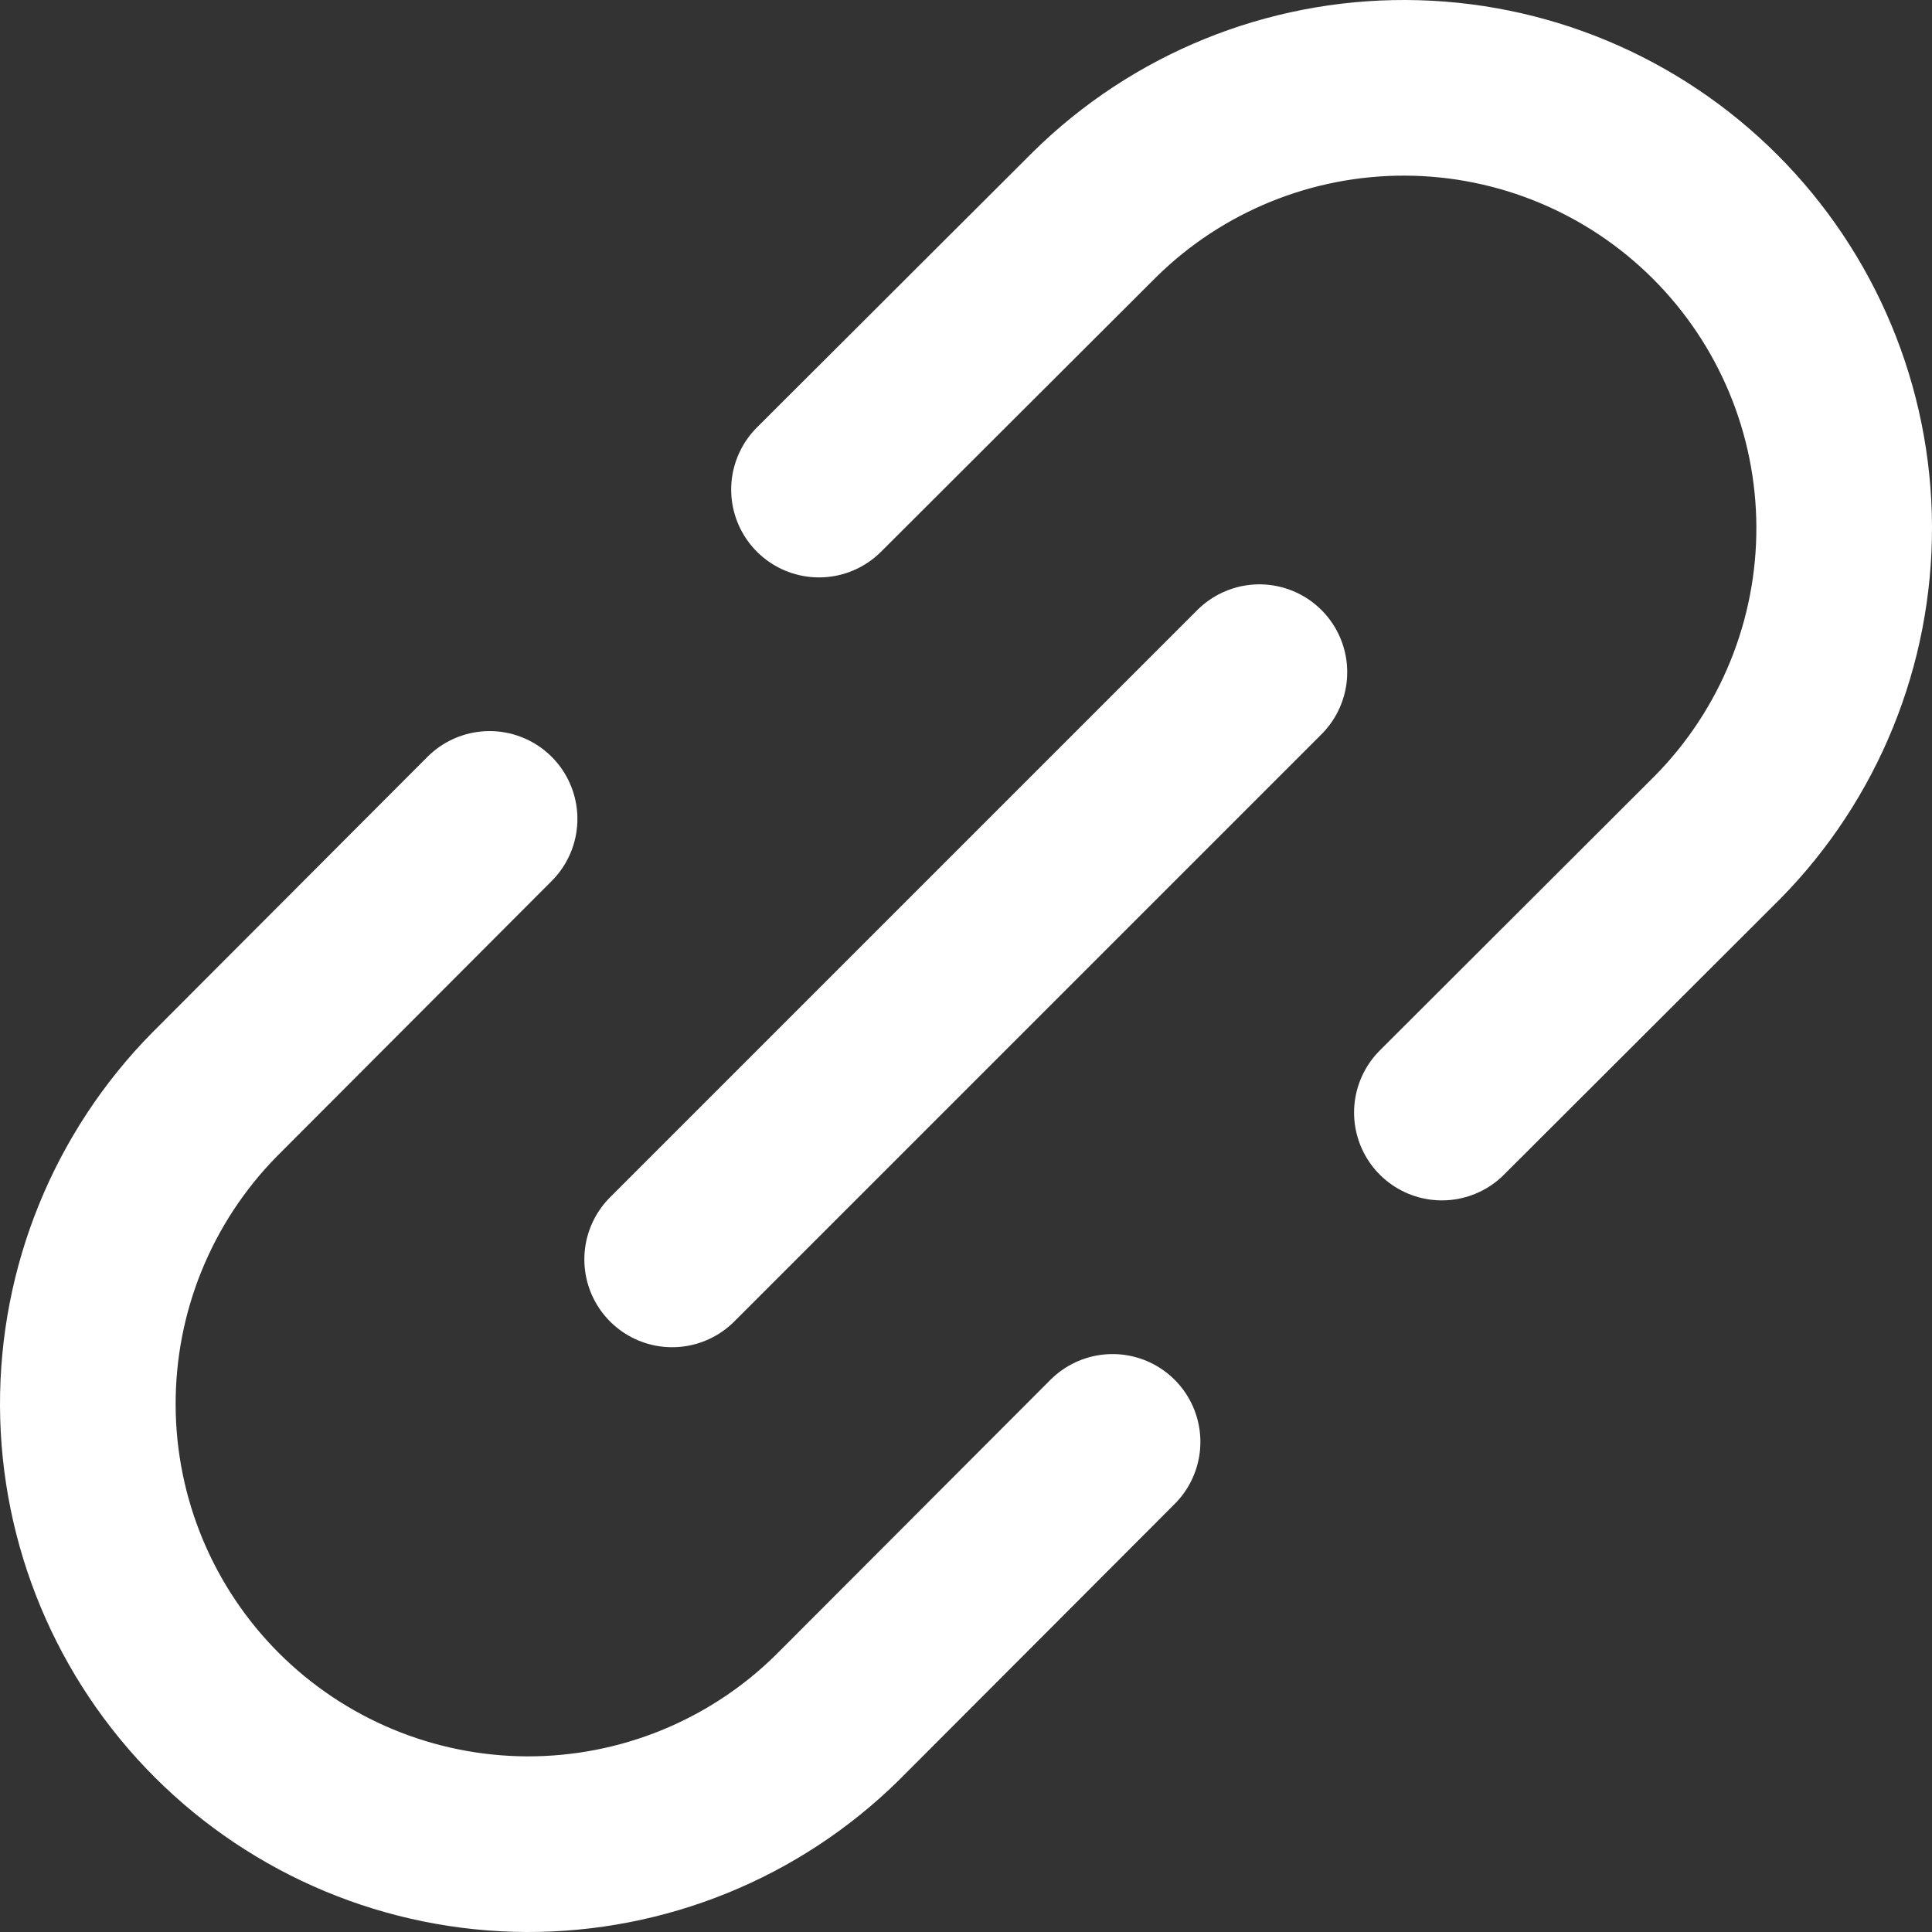
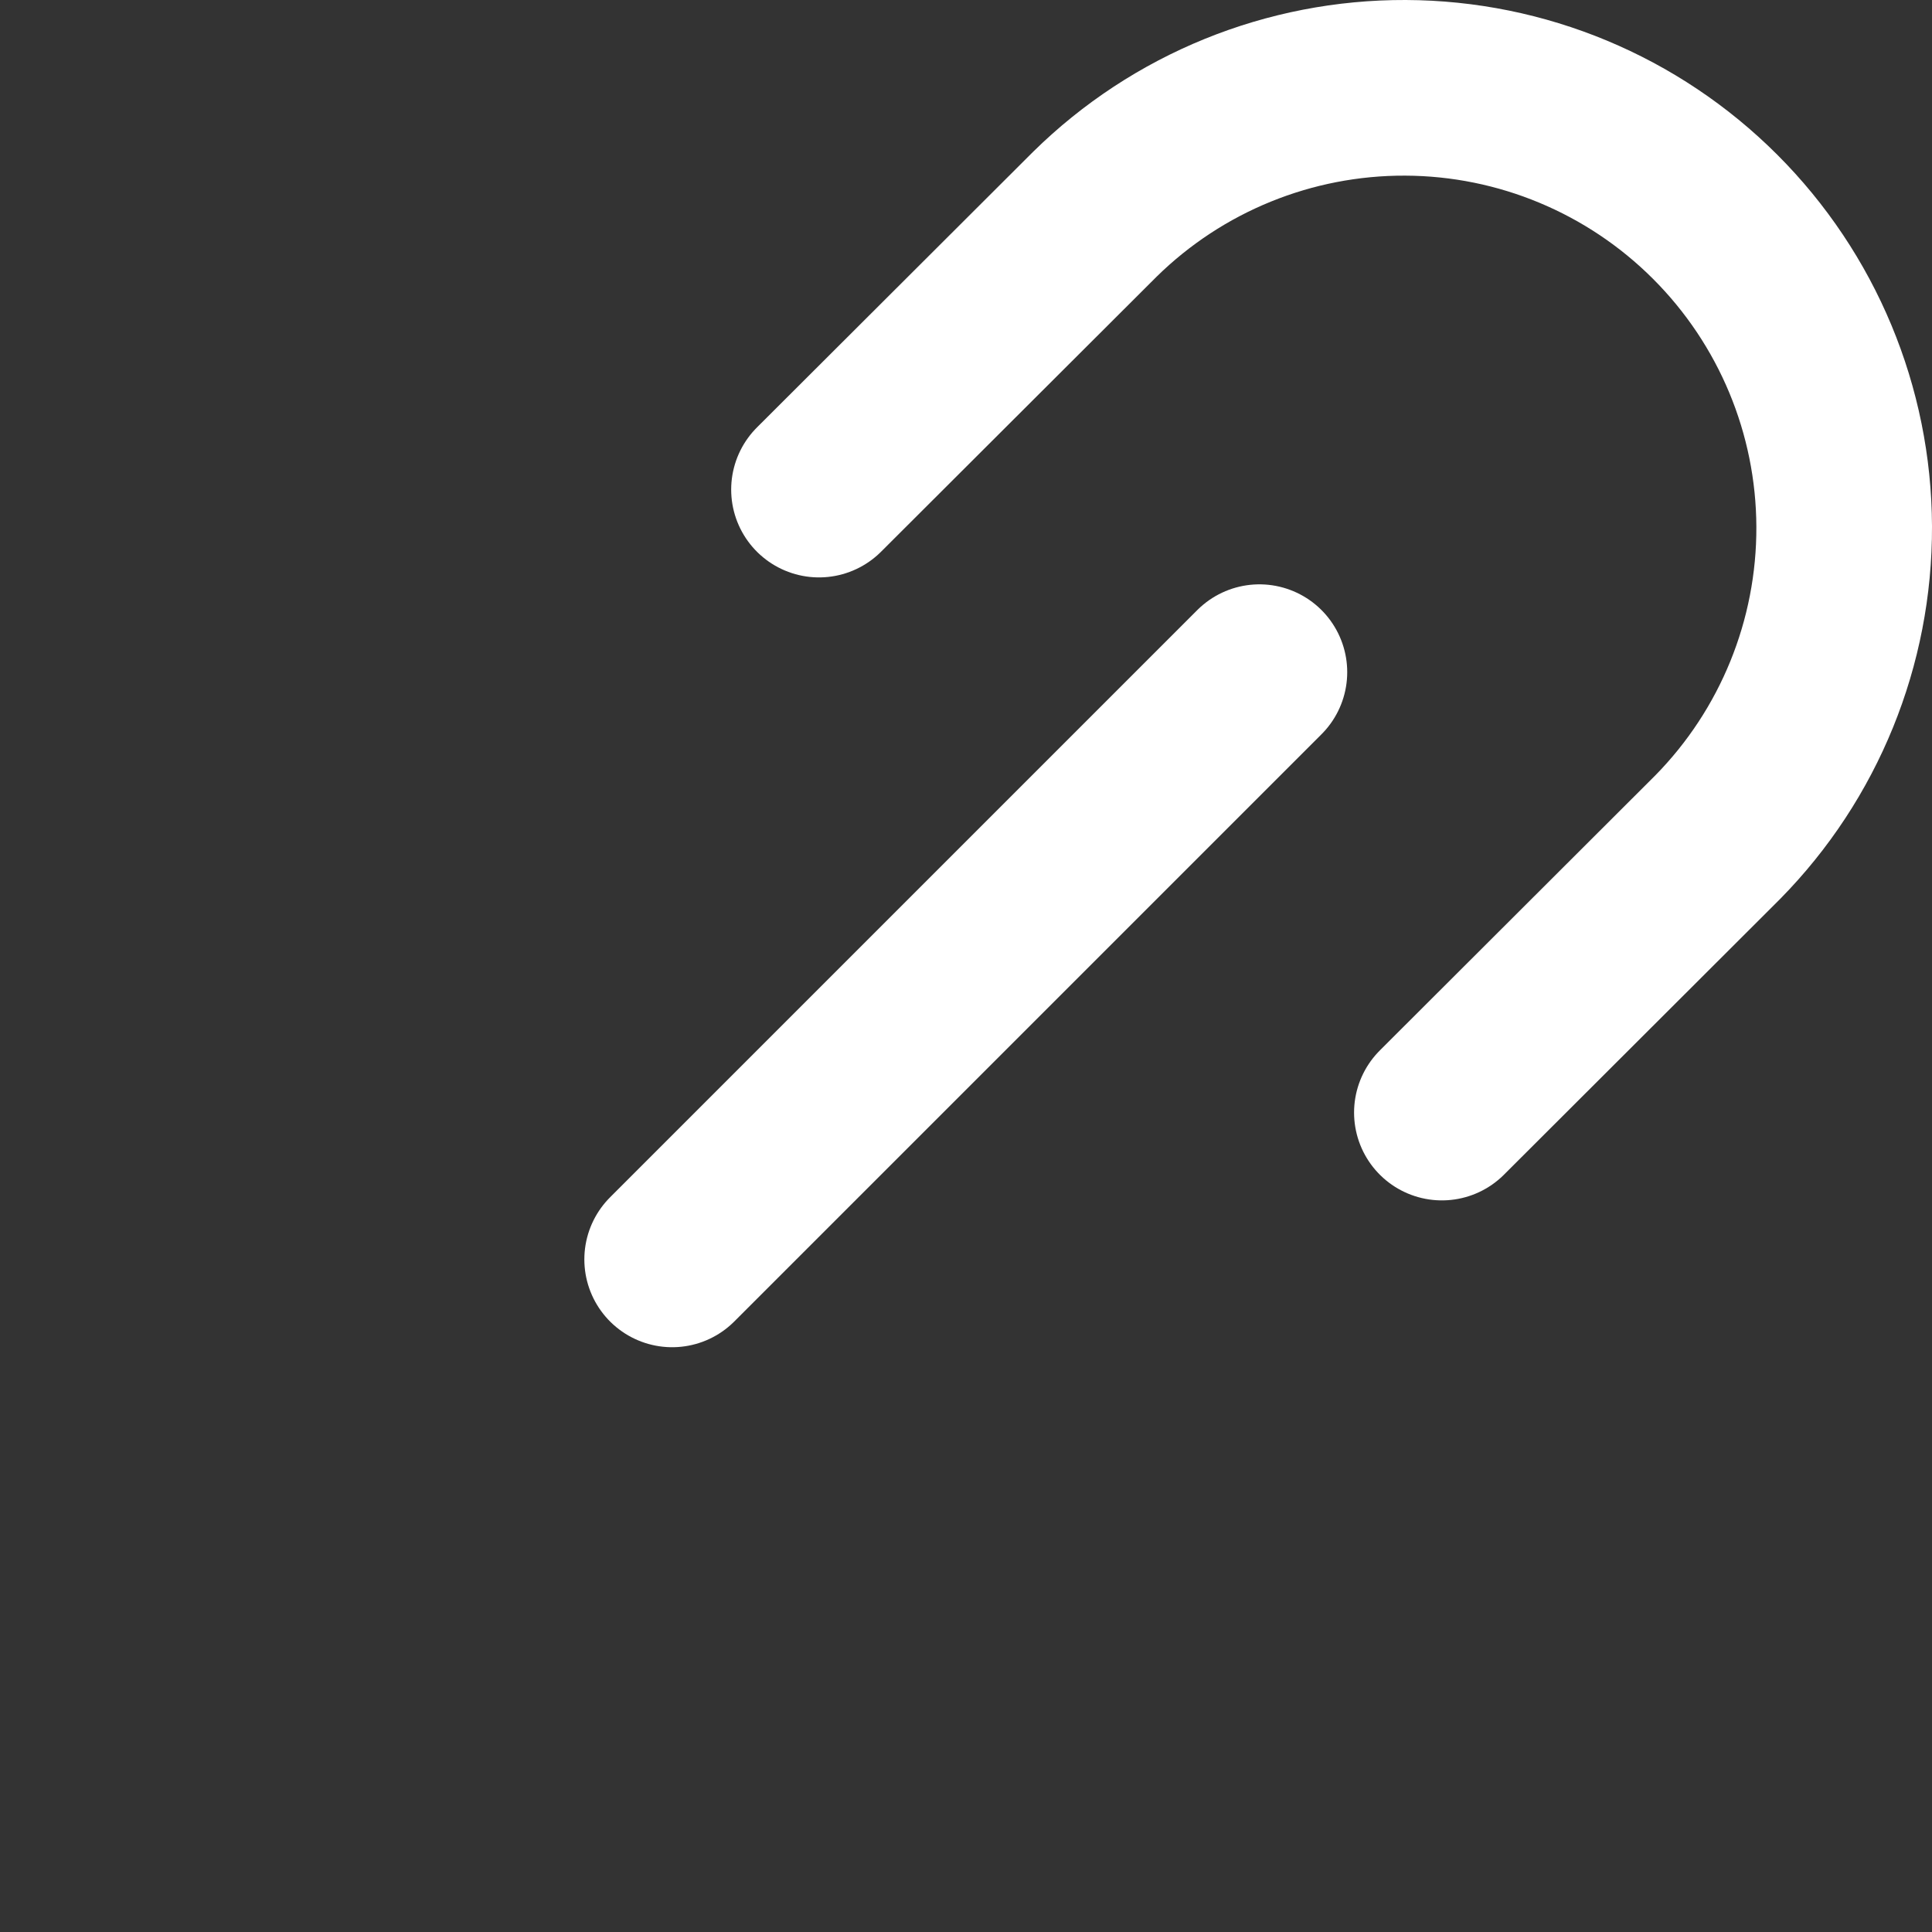
<svg xmlns="http://www.w3.org/2000/svg" width="22" height="22" viewBox="0 0 22 22" fill="none">
  <rect x="0" y="0" width="22" height="22" fill="#333333" stroke="none" />
  <path d="M7.654 14.341L14.341 7.654" stroke="white" stroke-width="2" stroke-linecap="round" stroke-linejoin="round" />
  <path d="M9.326 5.575L12.467 2.44C13.41 1.512 14.682 0.995 16.005 1C17.328 1.005 18.595 1.533 19.531 2.469C20.467 3.405 20.995 4.672 21 5.995C21.005 7.318 20.488 8.59 19.56 9.533L16.419 12.669" stroke="white" stroke-width="2" stroke-linecap="round" stroke-linejoin="round" />
-   <path d="M5.575 9.325L2.44 12.466C1.512 13.41 0.995 14.681 1 16.005C1.005 17.328 1.533 18.595 2.469 19.531C3.405 20.466 4.672 20.994 5.995 21C7.318 21.005 8.59 20.488 9.533 19.56L12.669 16.419" stroke="white" stroke-width="2" stroke-linecap="round" stroke-linejoin="round" />
</svg>